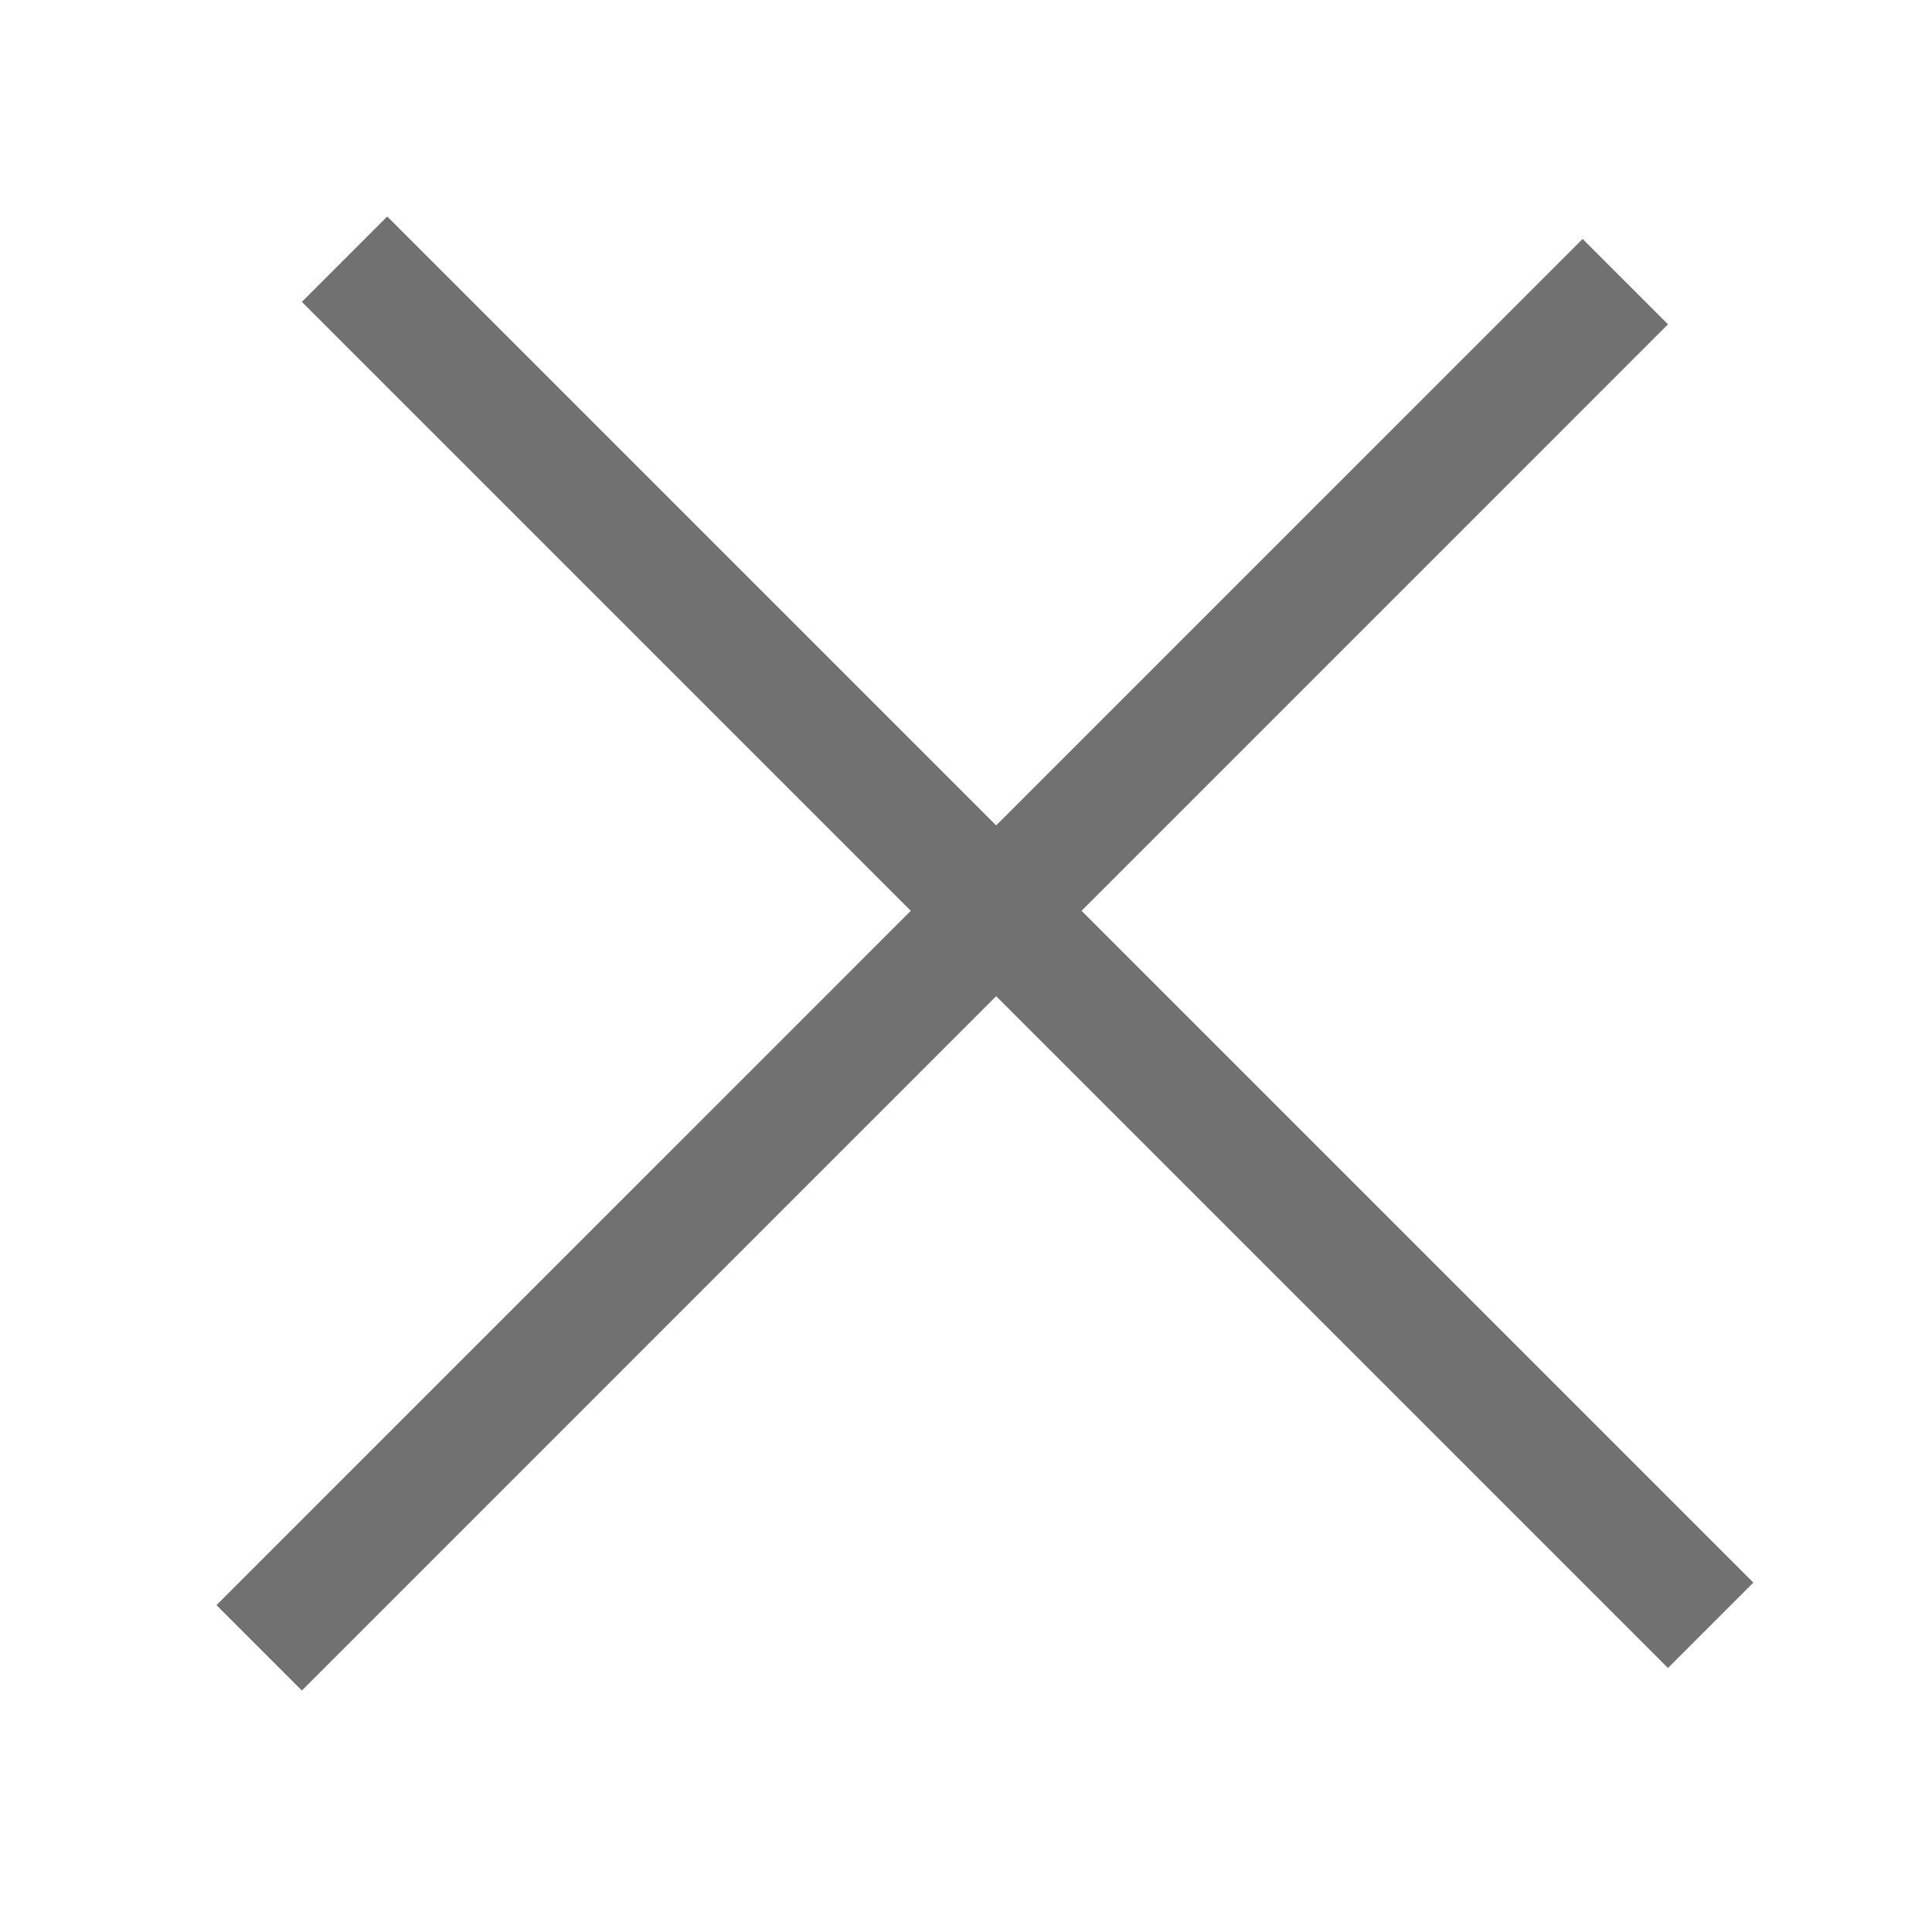
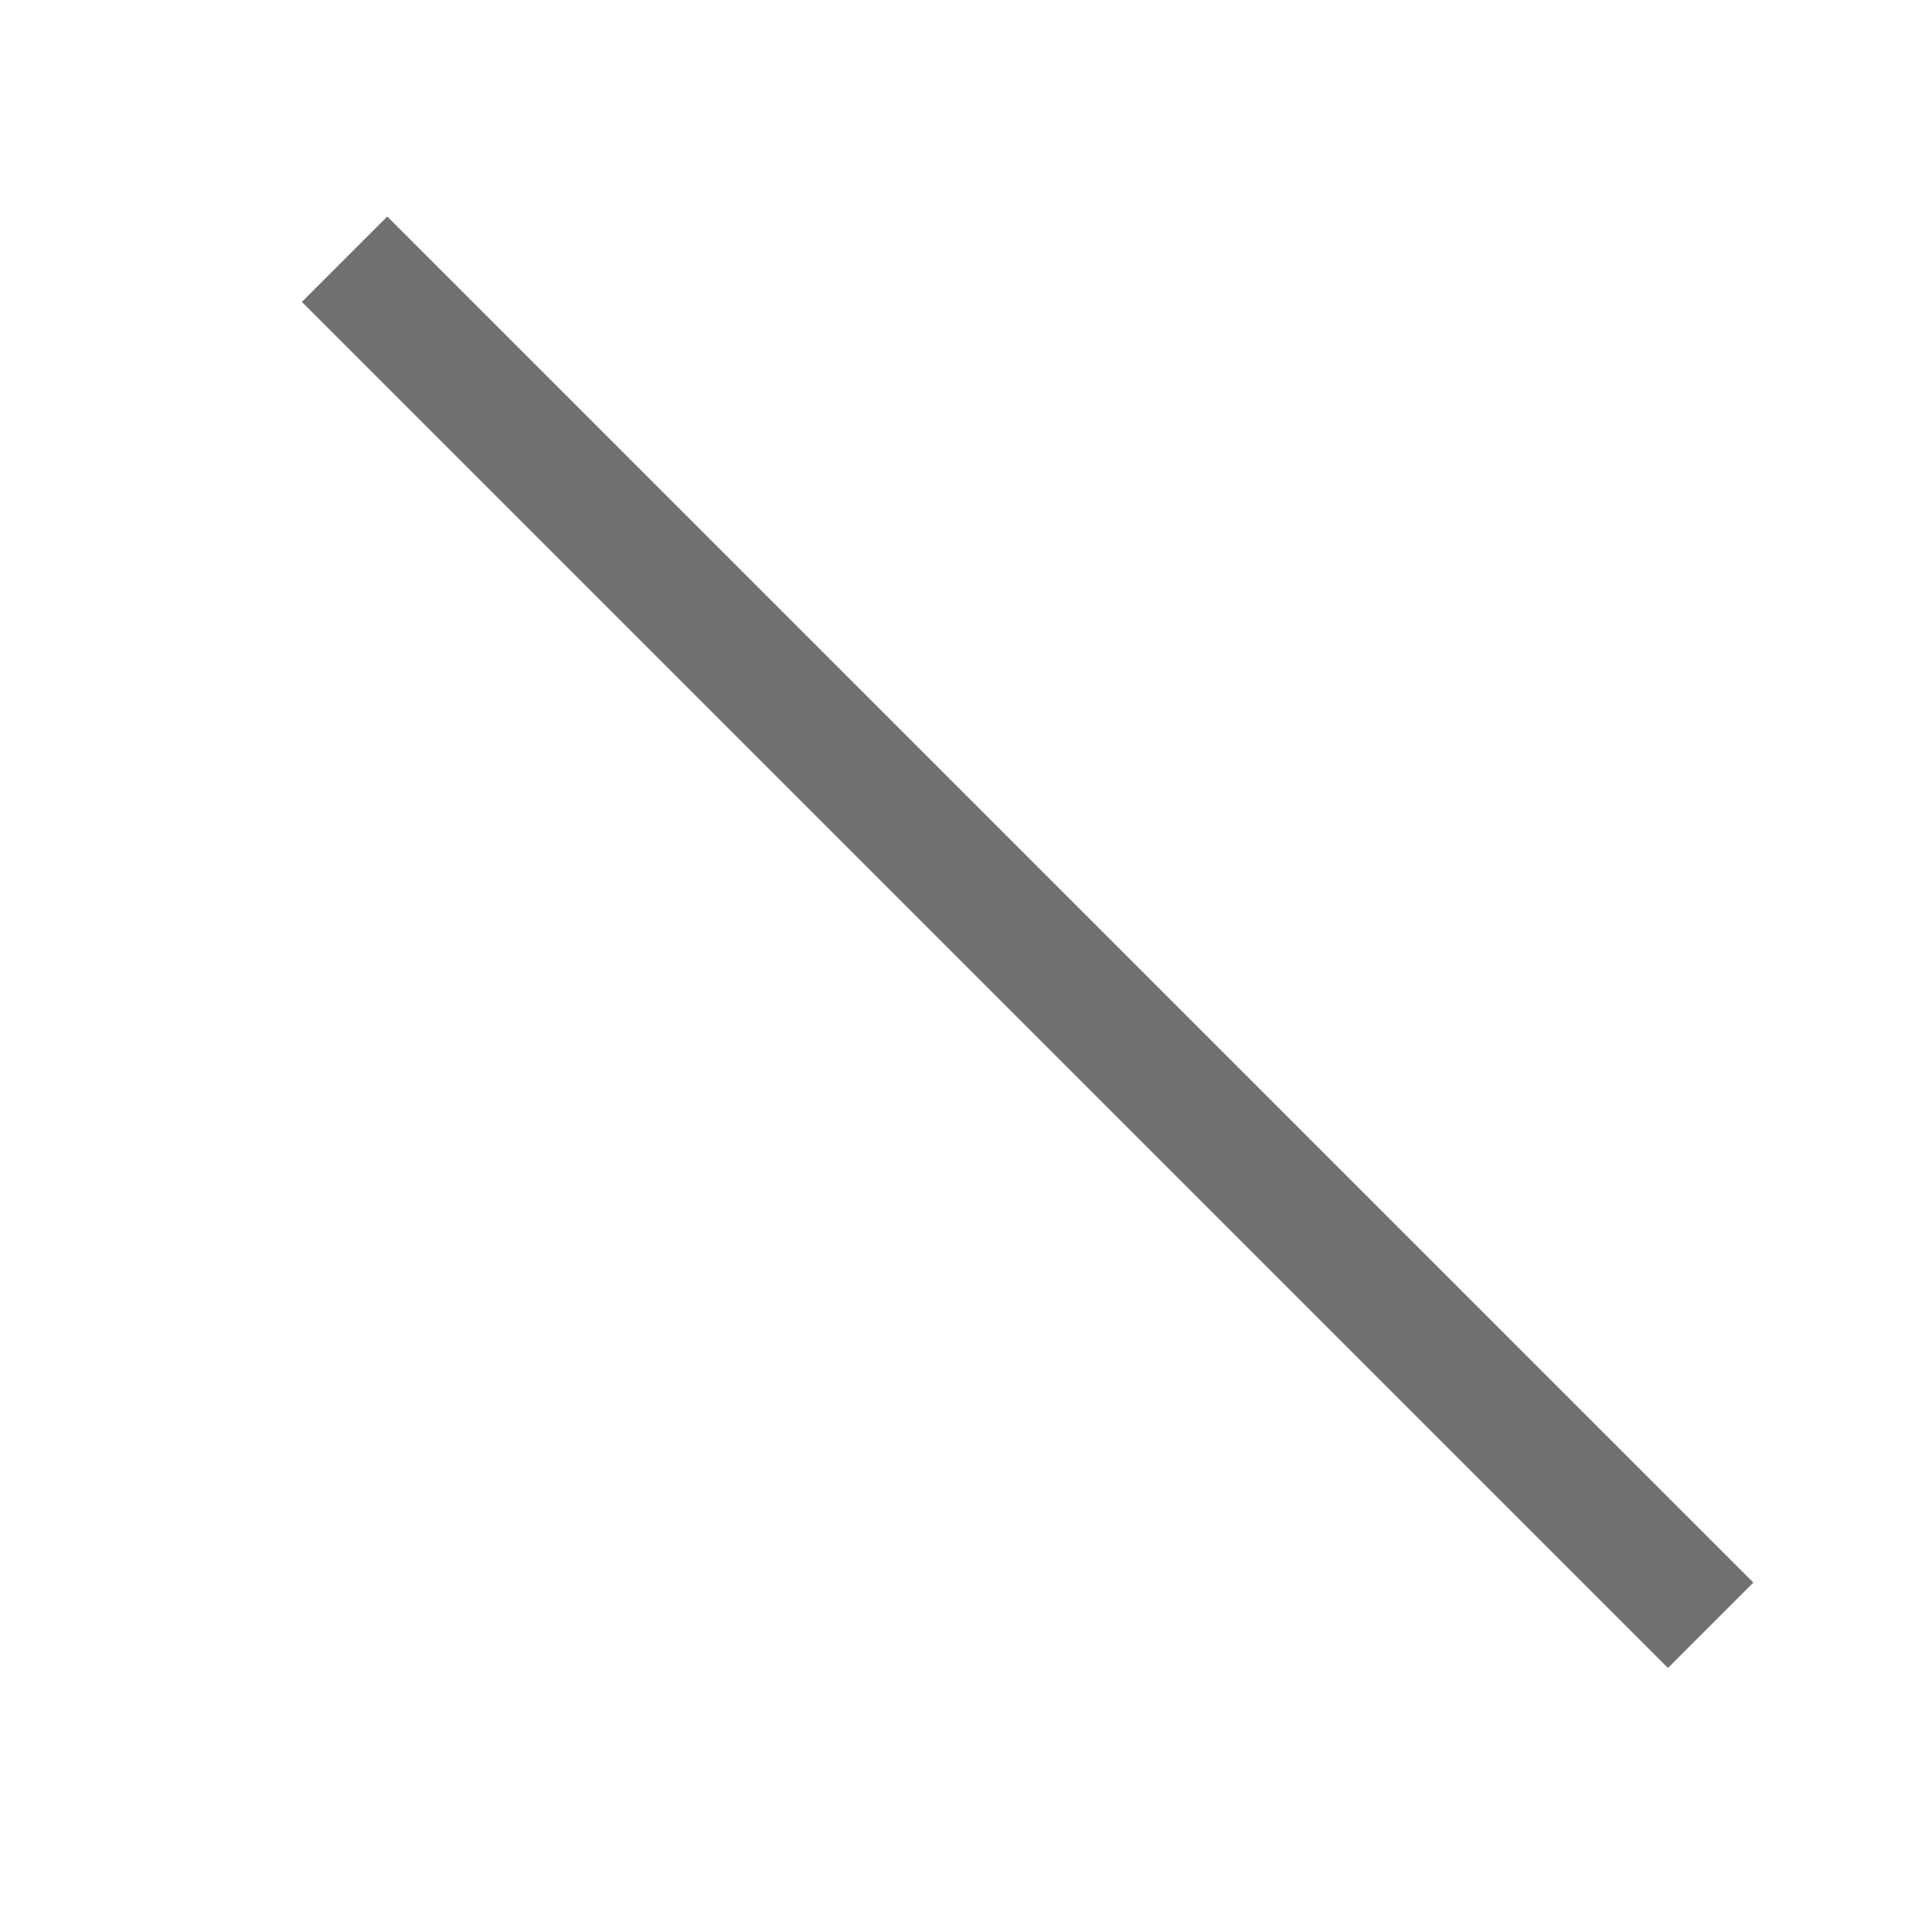
<svg xmlns="http://www.w3.org/2000/svg" width="32" height="32" viewBox="0 0 32 32" fill="none">
  <line x1="5.707" y1="4.293" x2="28.334" y2="26.92" stroke="#717171" stroke-width="2" />
-   <line x1="4.293" y1="27.293" x2="26.92" y2="4.665" stroke="#717171" stroke-width="2" />
</svg>